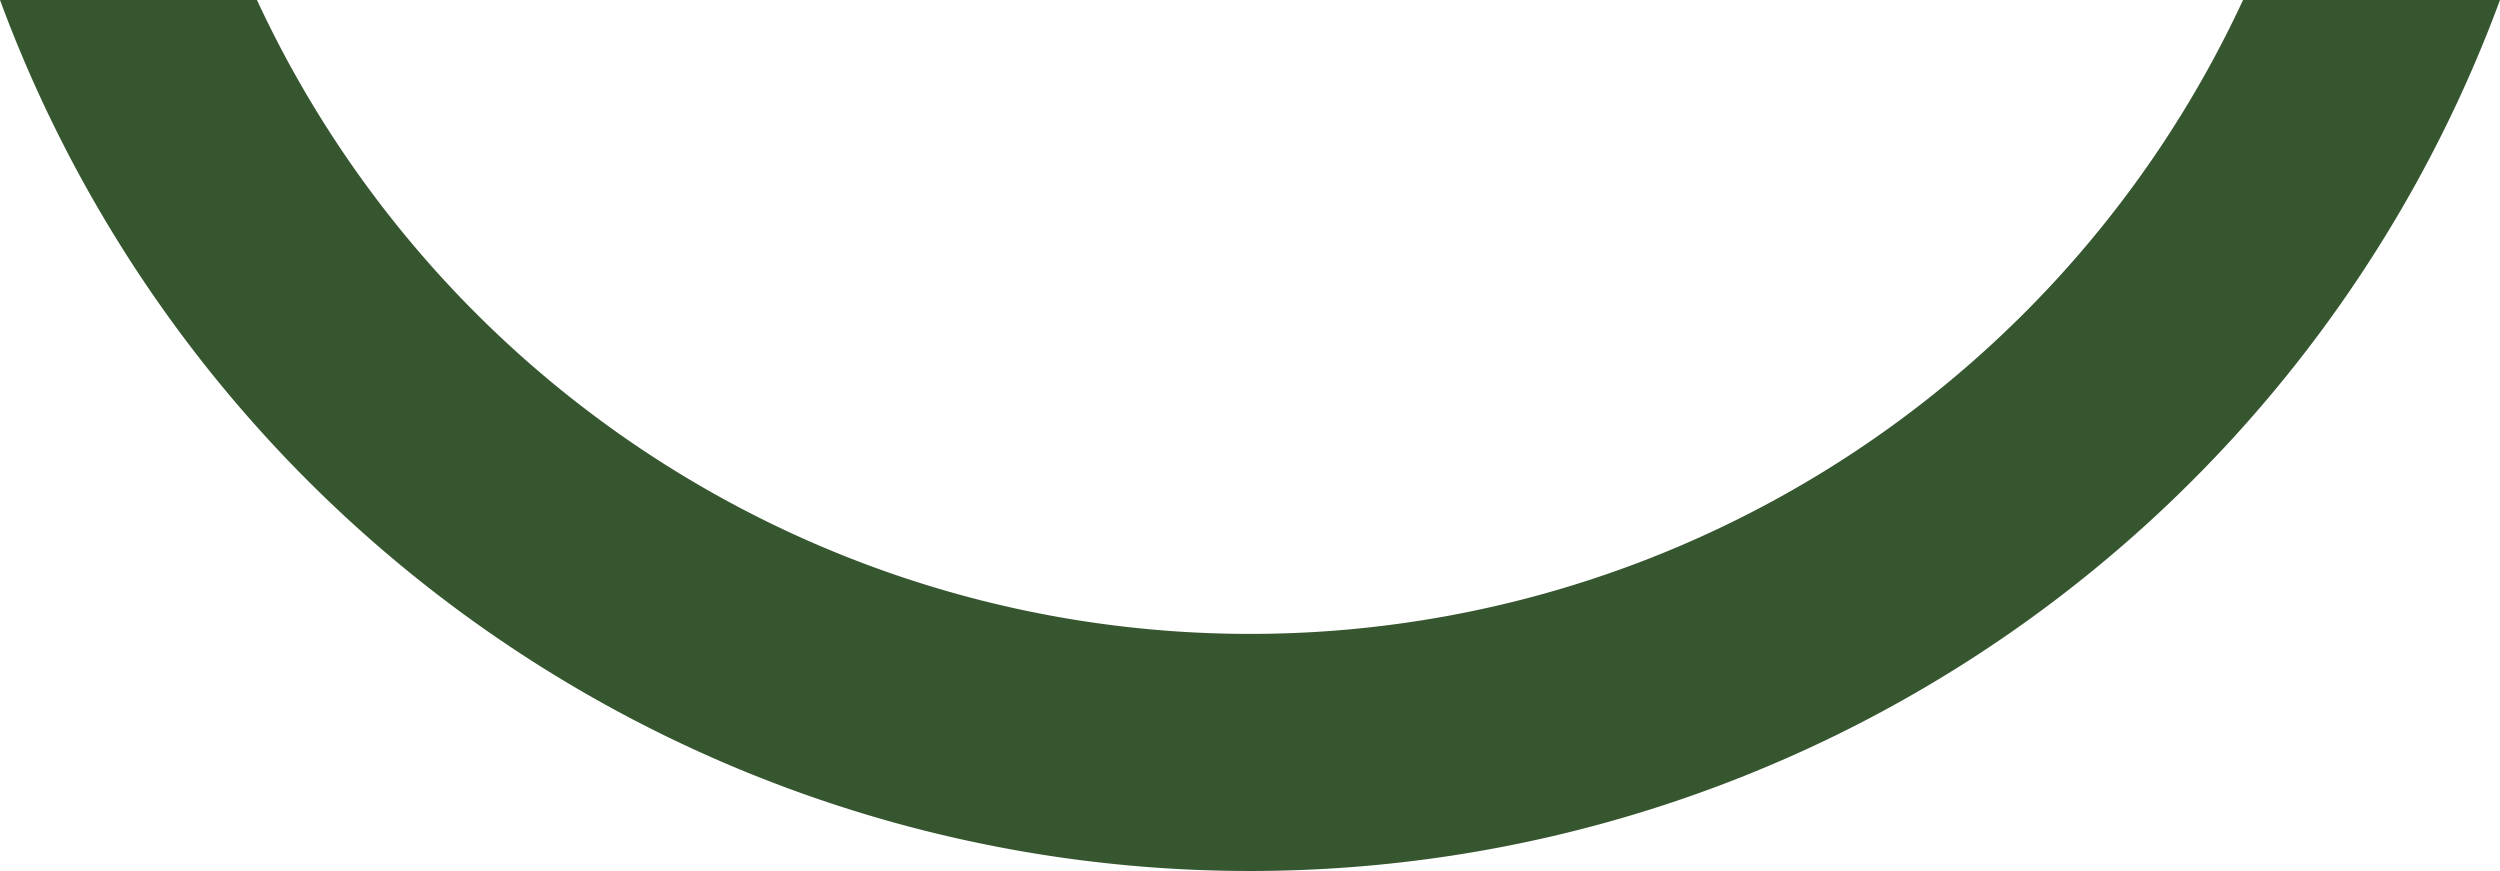
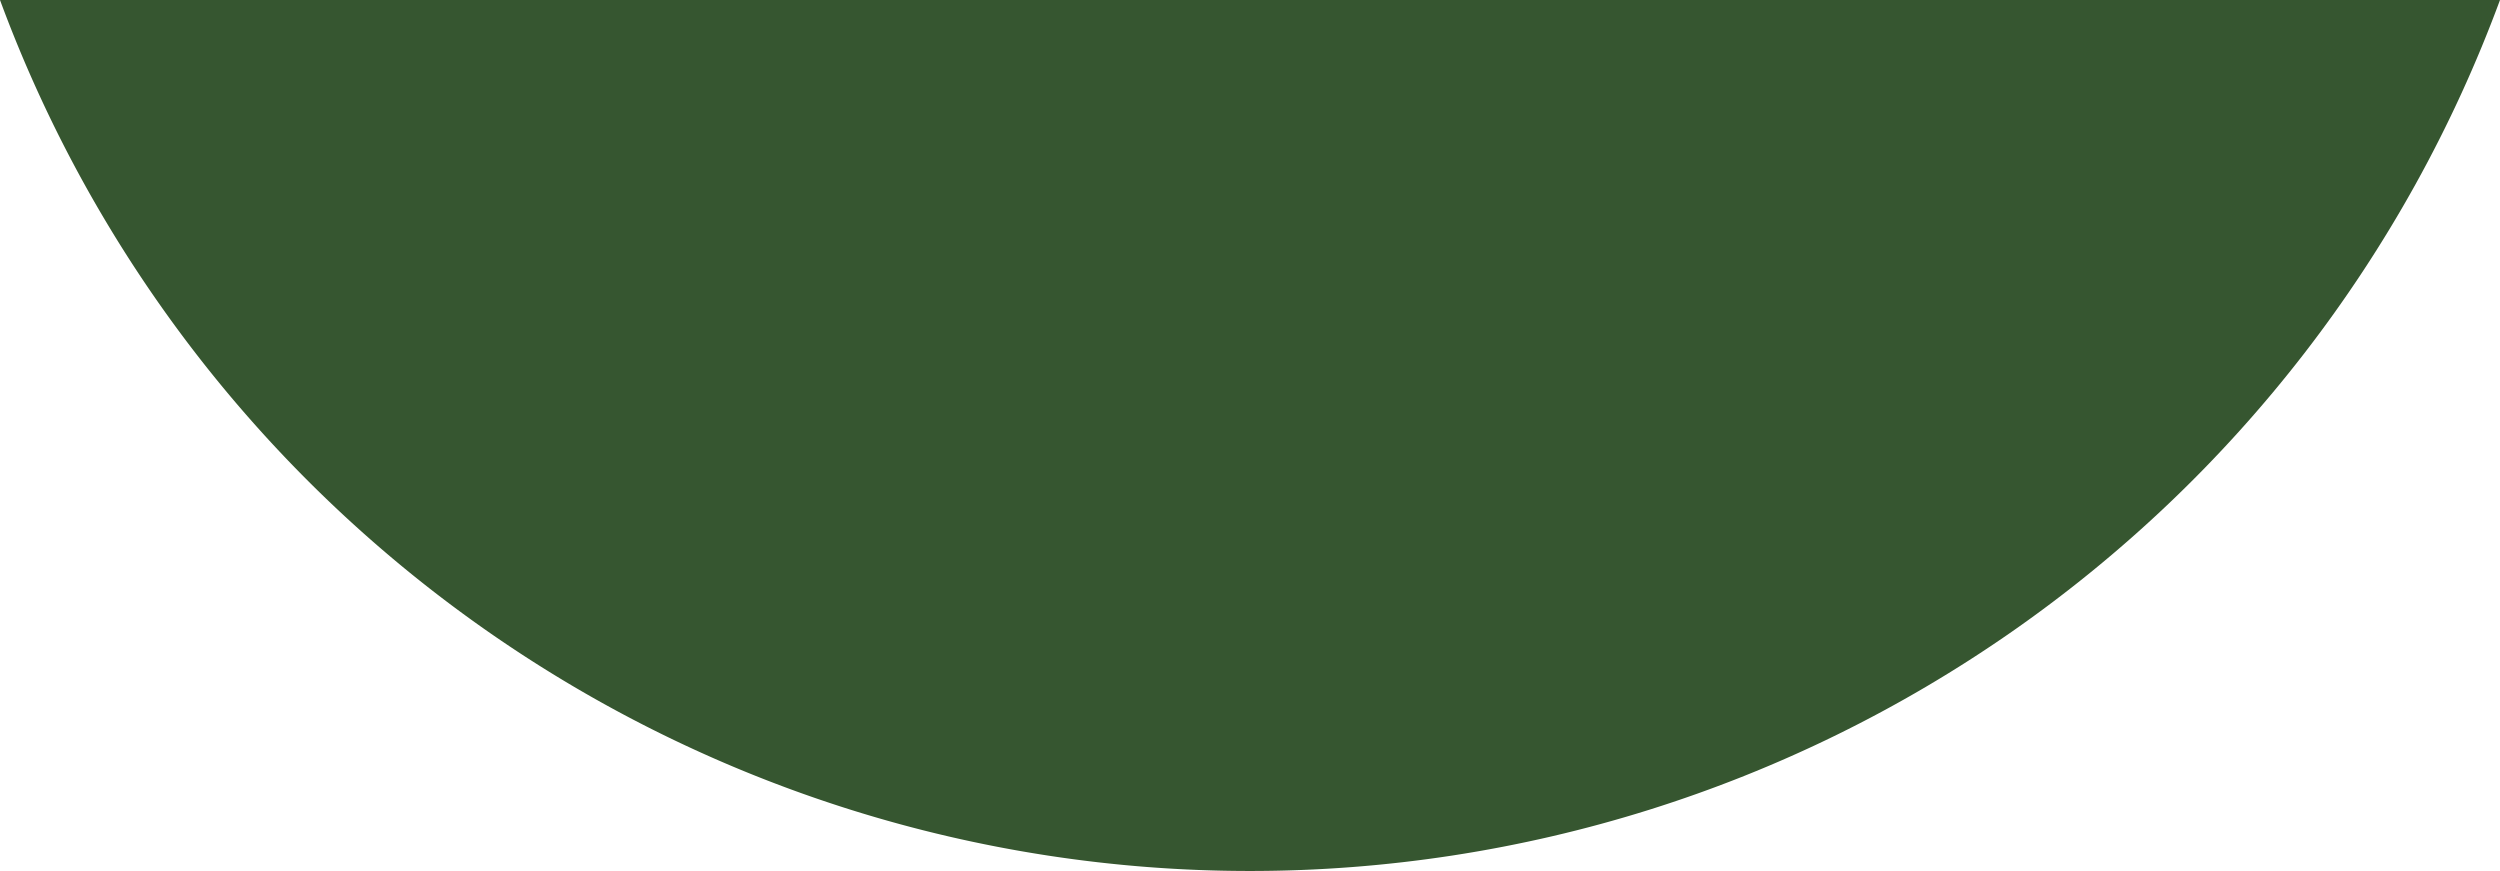
<svg xmlns="http://www.w3.org/2000/svg" width="135.568" height="47.232" viewBox="0 0 135.568 47.232">
-   <path d="M153.877,132.232a59.367,59.367,0,0,1-107.7,0H32.243a72.256,72.256,0,0,0,135.568,0Z" transform="translate(-32.243 -132.232)" fill="#365630" />
+   <path d="M153.877,132.232H32.243a72.256,72.256,0,0,0,135.568,0Z" transform="translate(-32.243 -132.232)" fill="#365630" />
</svg>